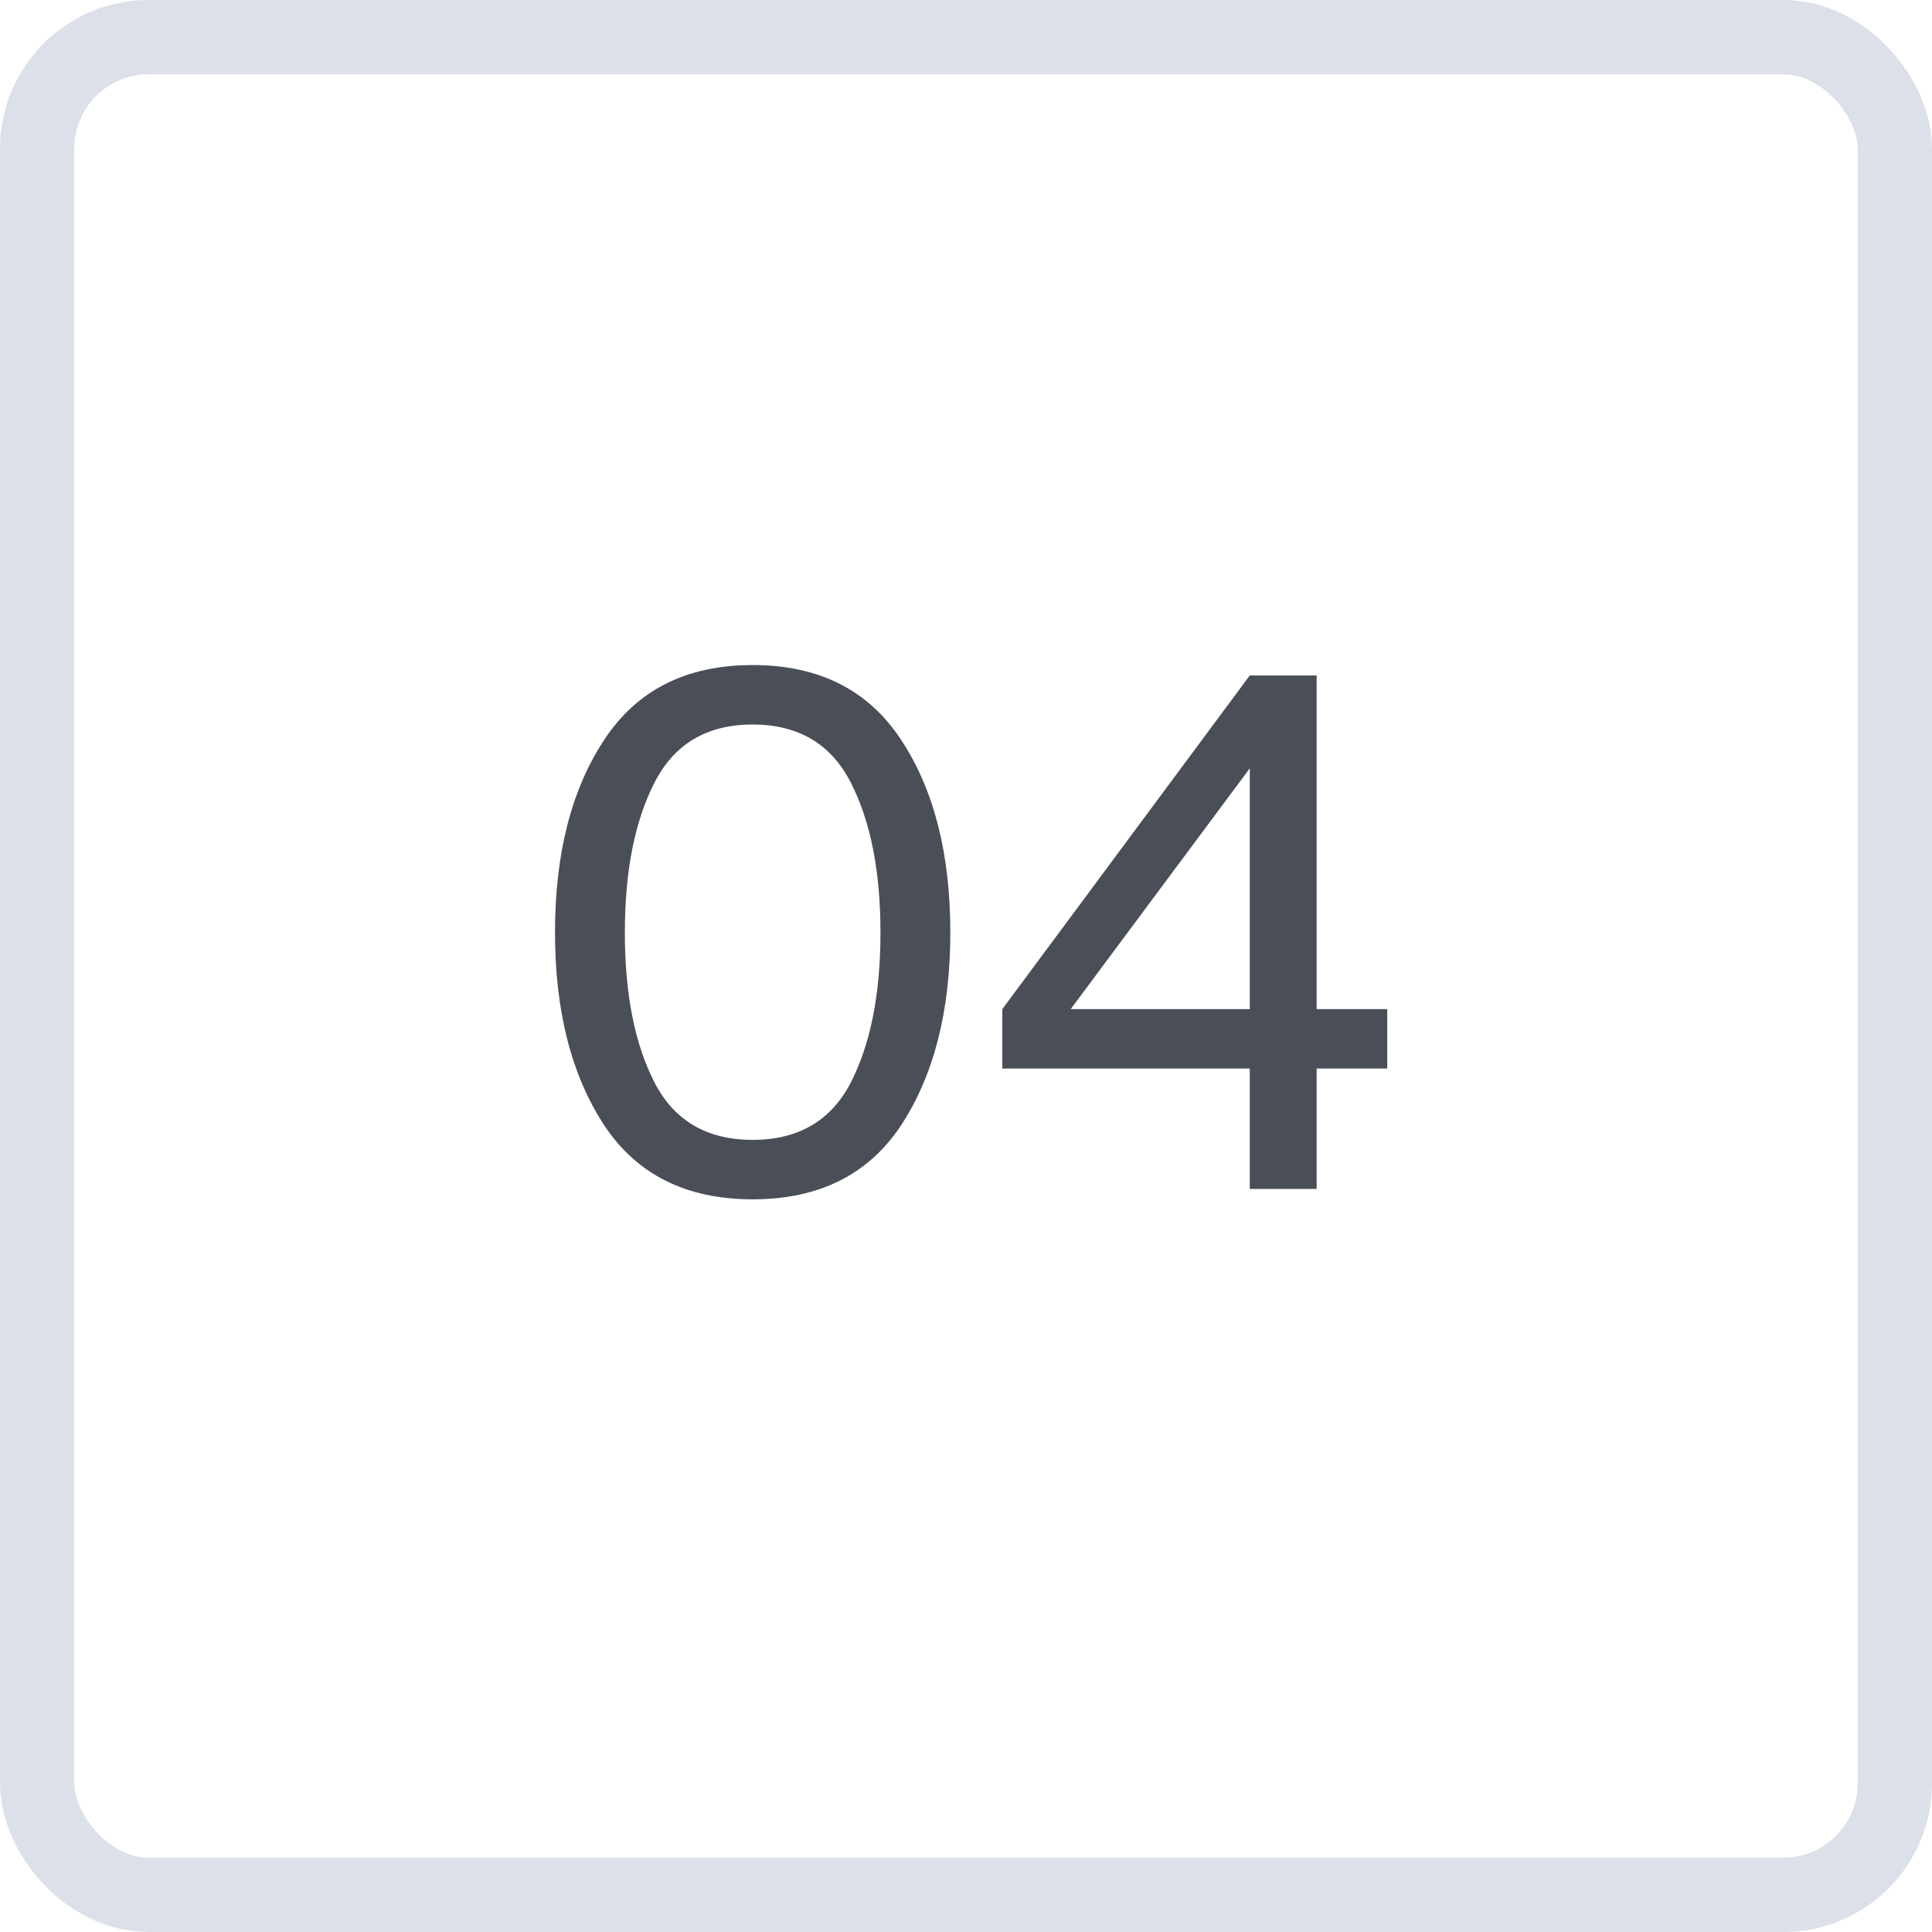
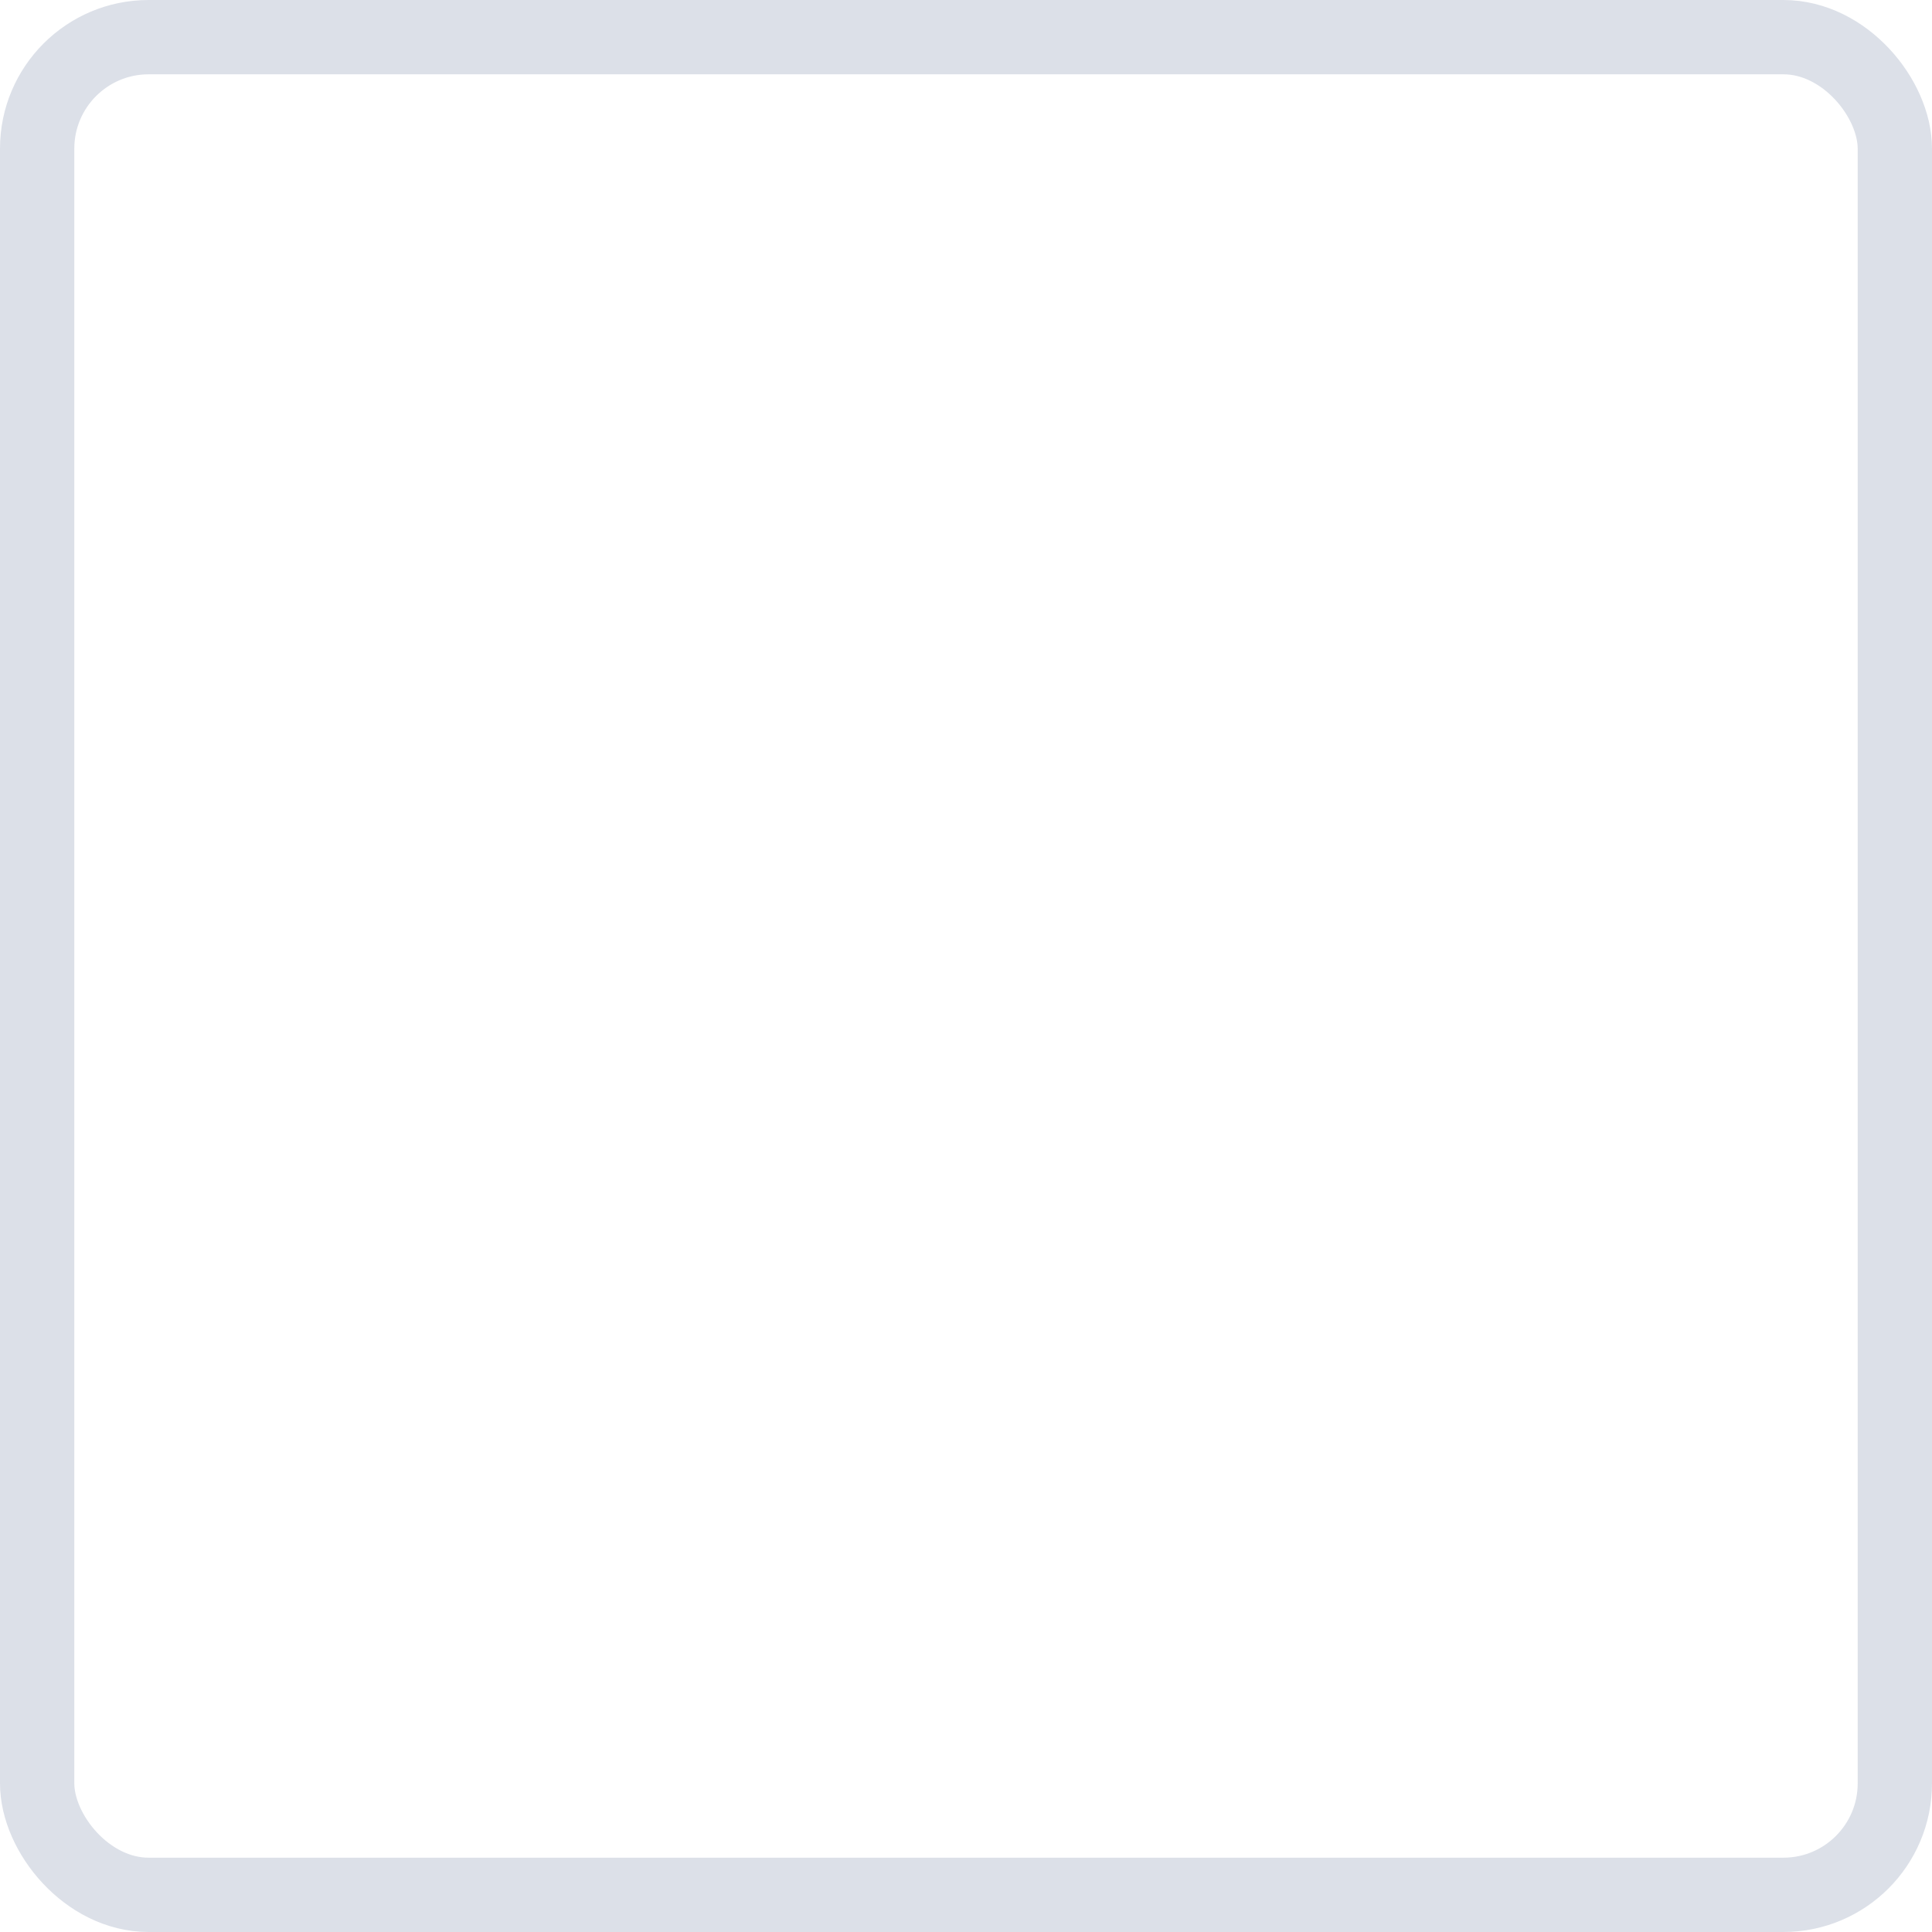
<svg xmlns="http://www.w3.org/2000/svg" width="26" height="26" viewBox="0 0 26 26" fill="none">
-   <path d="M10.129 16.14C9.235 16.14 8.569 15.807 8.129 15.14C7.689 14.467 7.469 13.603 7.469 12.55C7.469 11.49 7.689 10.627 8.129 9.96C8.569 9.287 9.235 8.95 10.129 8.95C11.022 8.95 11.689 9.287 12.129 9.96C12.569 10.627 12.789 11.49 12.789 12.55C12.789 13.603 12.569 14.467 12.129 15.14C11.689 15.807 11.022 16.14 10.129 16.14ZM8.409 12.55C8.409 13.377 8.542 14.05 8.809 14.57C9.075 15.083 9.515 15.34 10.129 15.34C10.742 15.34 11.182 15.083 11.449 14.57C11.715 14.05 11.849 13.377 11.849 12.55C11.849 11.723 11.715 11.05 11.449 10.53C11.182 10.01 10.742 9.75 10.129 9.75C9.515 9.75 9.075 10.01 8.809 10.53C8.542 11.05 8.409 11.723 8.409 12.55ZM16.819 14.38H13.489V13.58L16.819 9.09H17.719V13.58H18.669V14.38H17.719V16H16.819V14.38ZM16.819 13.58V10.34L14.409 13.58H16.819Z" fill="#4A4E57" />
  <rect x="0.5" y="0.5" width="25" height="25" rx="1.5" stroke="#DCE0E8" />
</svg>